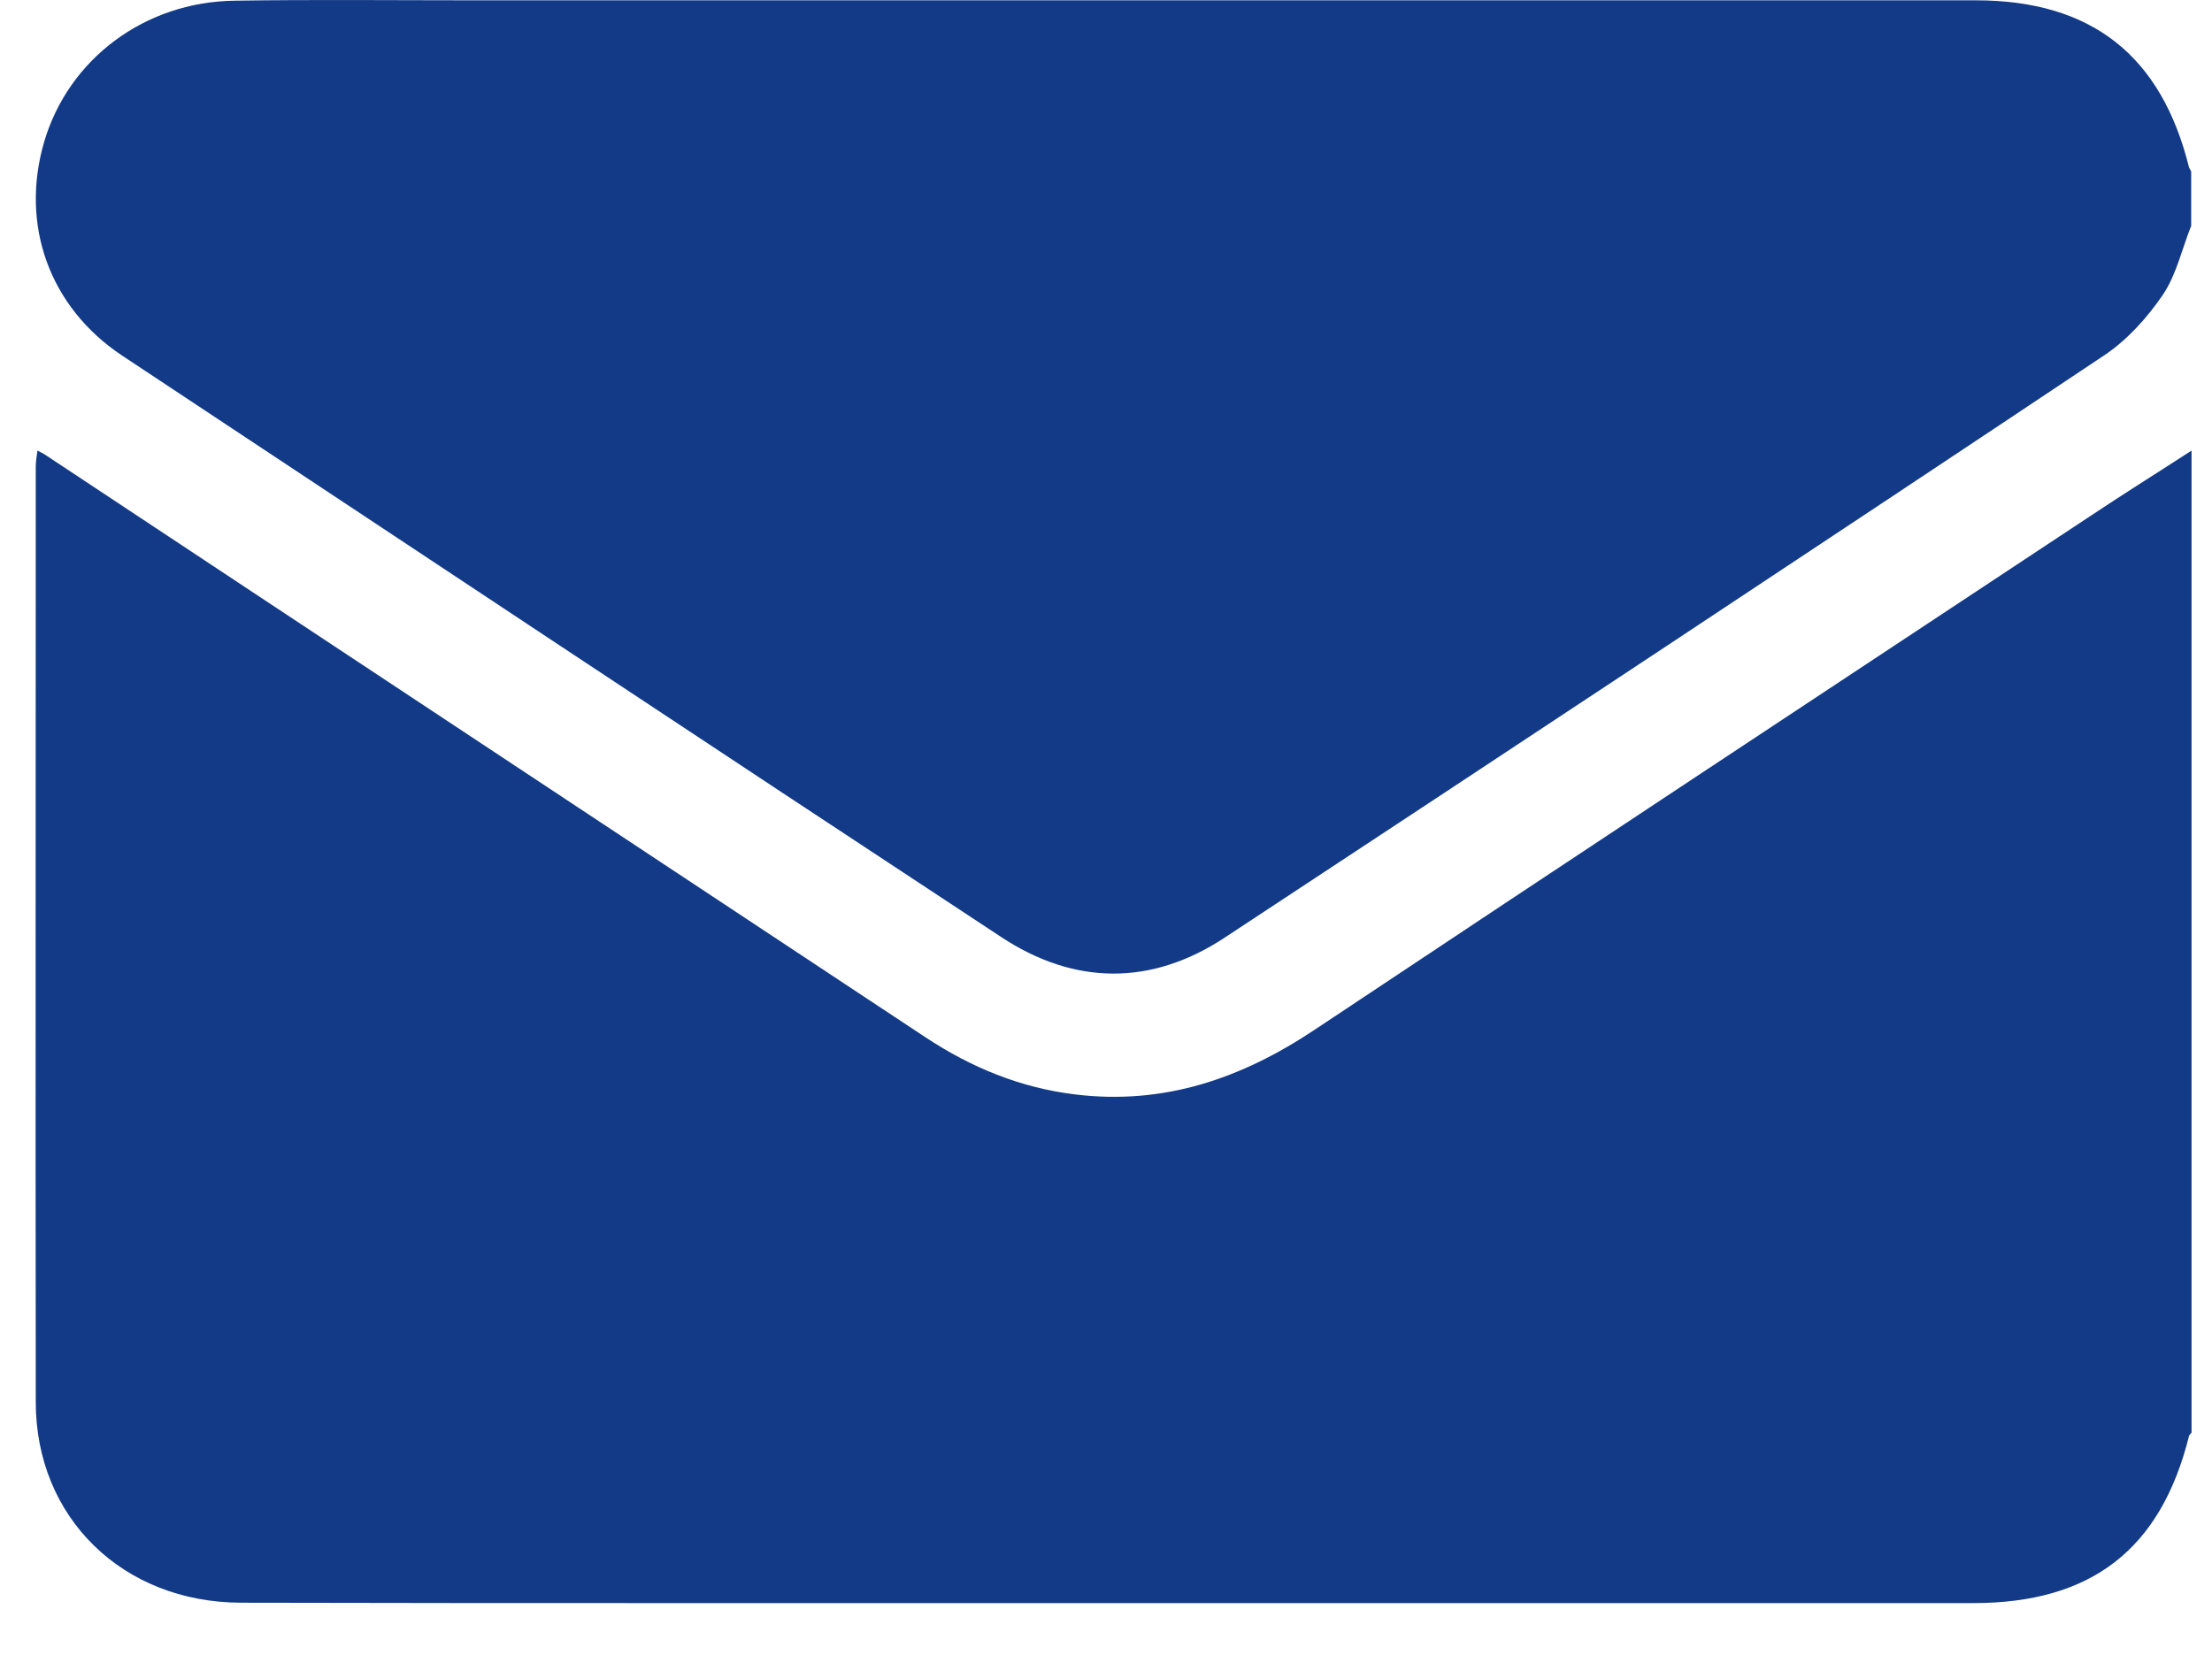
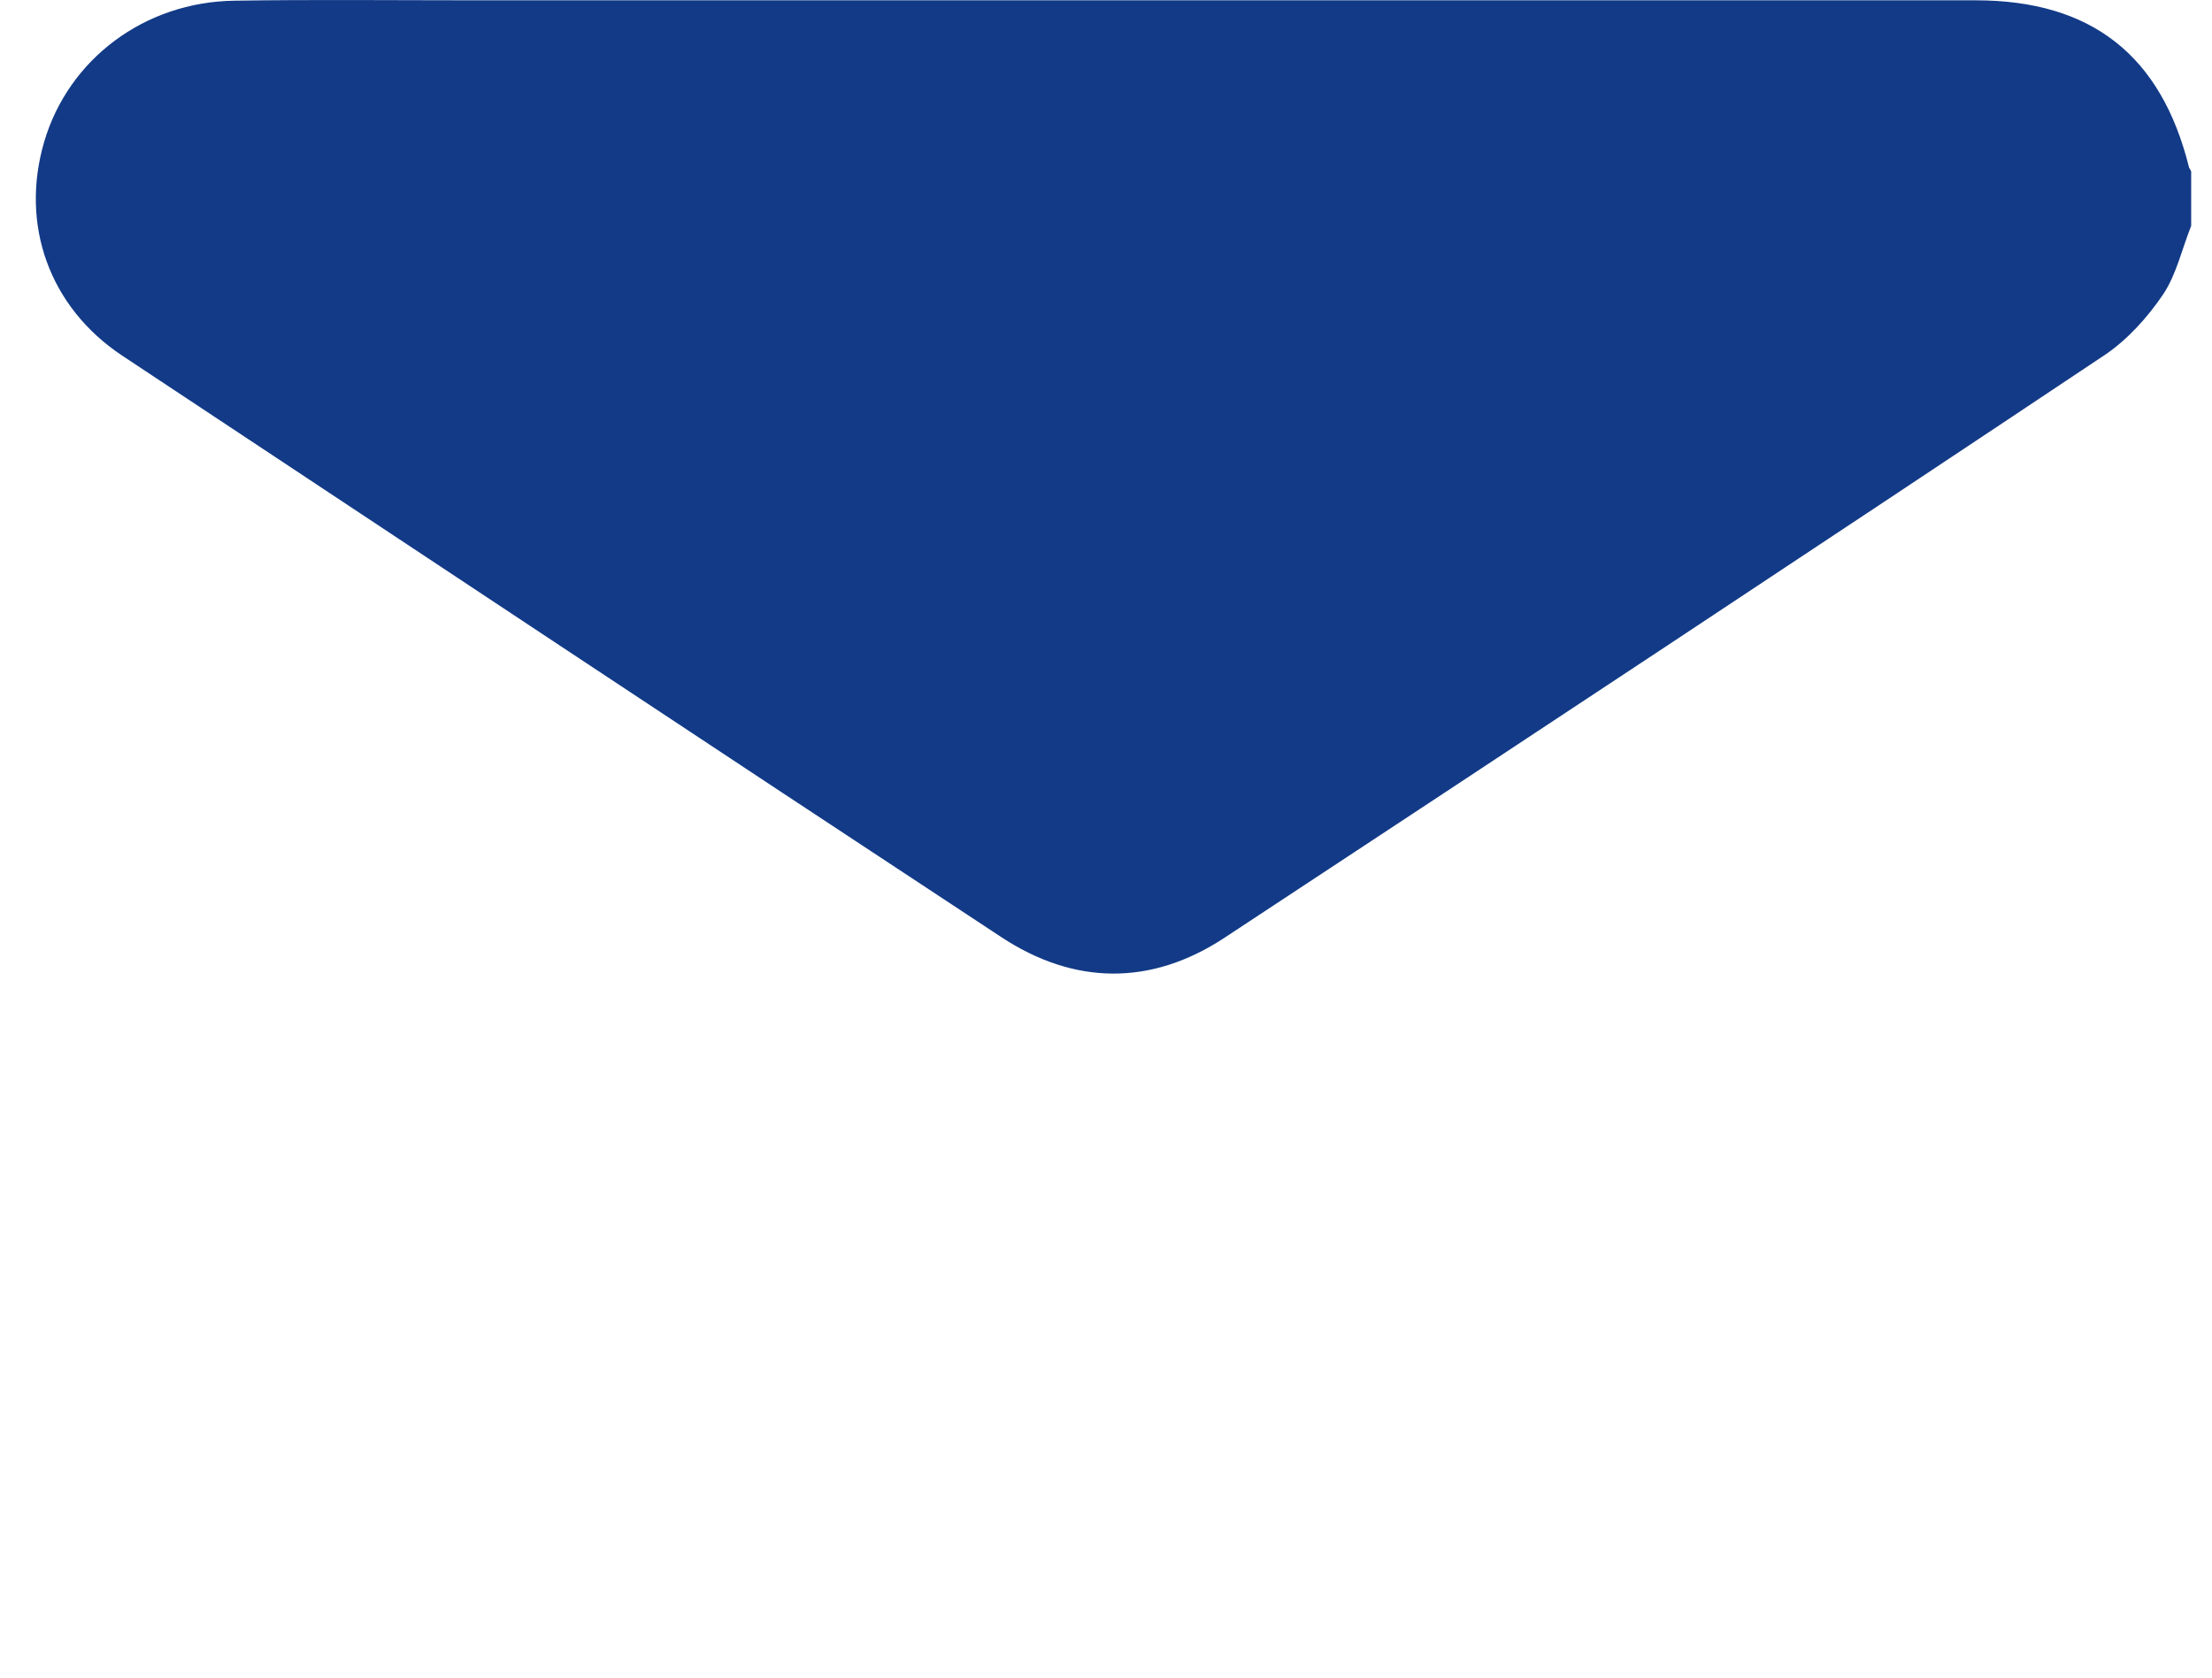
<svg xmlns="http://www.w3.org/2000/svg" width="29" height="22" viewBox="0 0 29 22" fill="none">
-   <path d="M17.234 13.505c-.96.64-1.977.99-3.141.847-.718-.087-1.364-.355-1.96-.749-3.847-2.548-7.695-5.09-11.542-7.64-.022-.016-.05-.026-.1-.054-.01.077-.022.142-.022.208 0 4.09-.005 8.18 0 12.27 0 1.515 1.138 2.626 2.689 2.631 1.976.005 3.958.005 5.934.005h16.78c1.546 0 2.457-.705 2.827-2.192.005-.017.022-.028.033-.044V5.909c-.447.29-.894.569-1.336.864-3.39 2.242-6.779 4.479-10.162 6.732Z" fill="#123A87" />
  <path d="M28.699 2.196C28.335.726 27.419.004 25.9.004H6.194c-1.038 0-2.081-.011-3.119.005C1.894.025.9.775.58 1.857.26 2.946.646 4.028 1.601 4.663c3.837 2.542 7.673 5.09 11.52 7.622.96.635 1.966.646 2.926.017 3.853-2.538 7.7-5.08 11.537-7.64.303-.202.569-.497.773-.798.176-.262.248-.596.37-.902V2.25c-.006-.022-.023-.038-.028-.055Z" fill="#123A87" />
</svg>